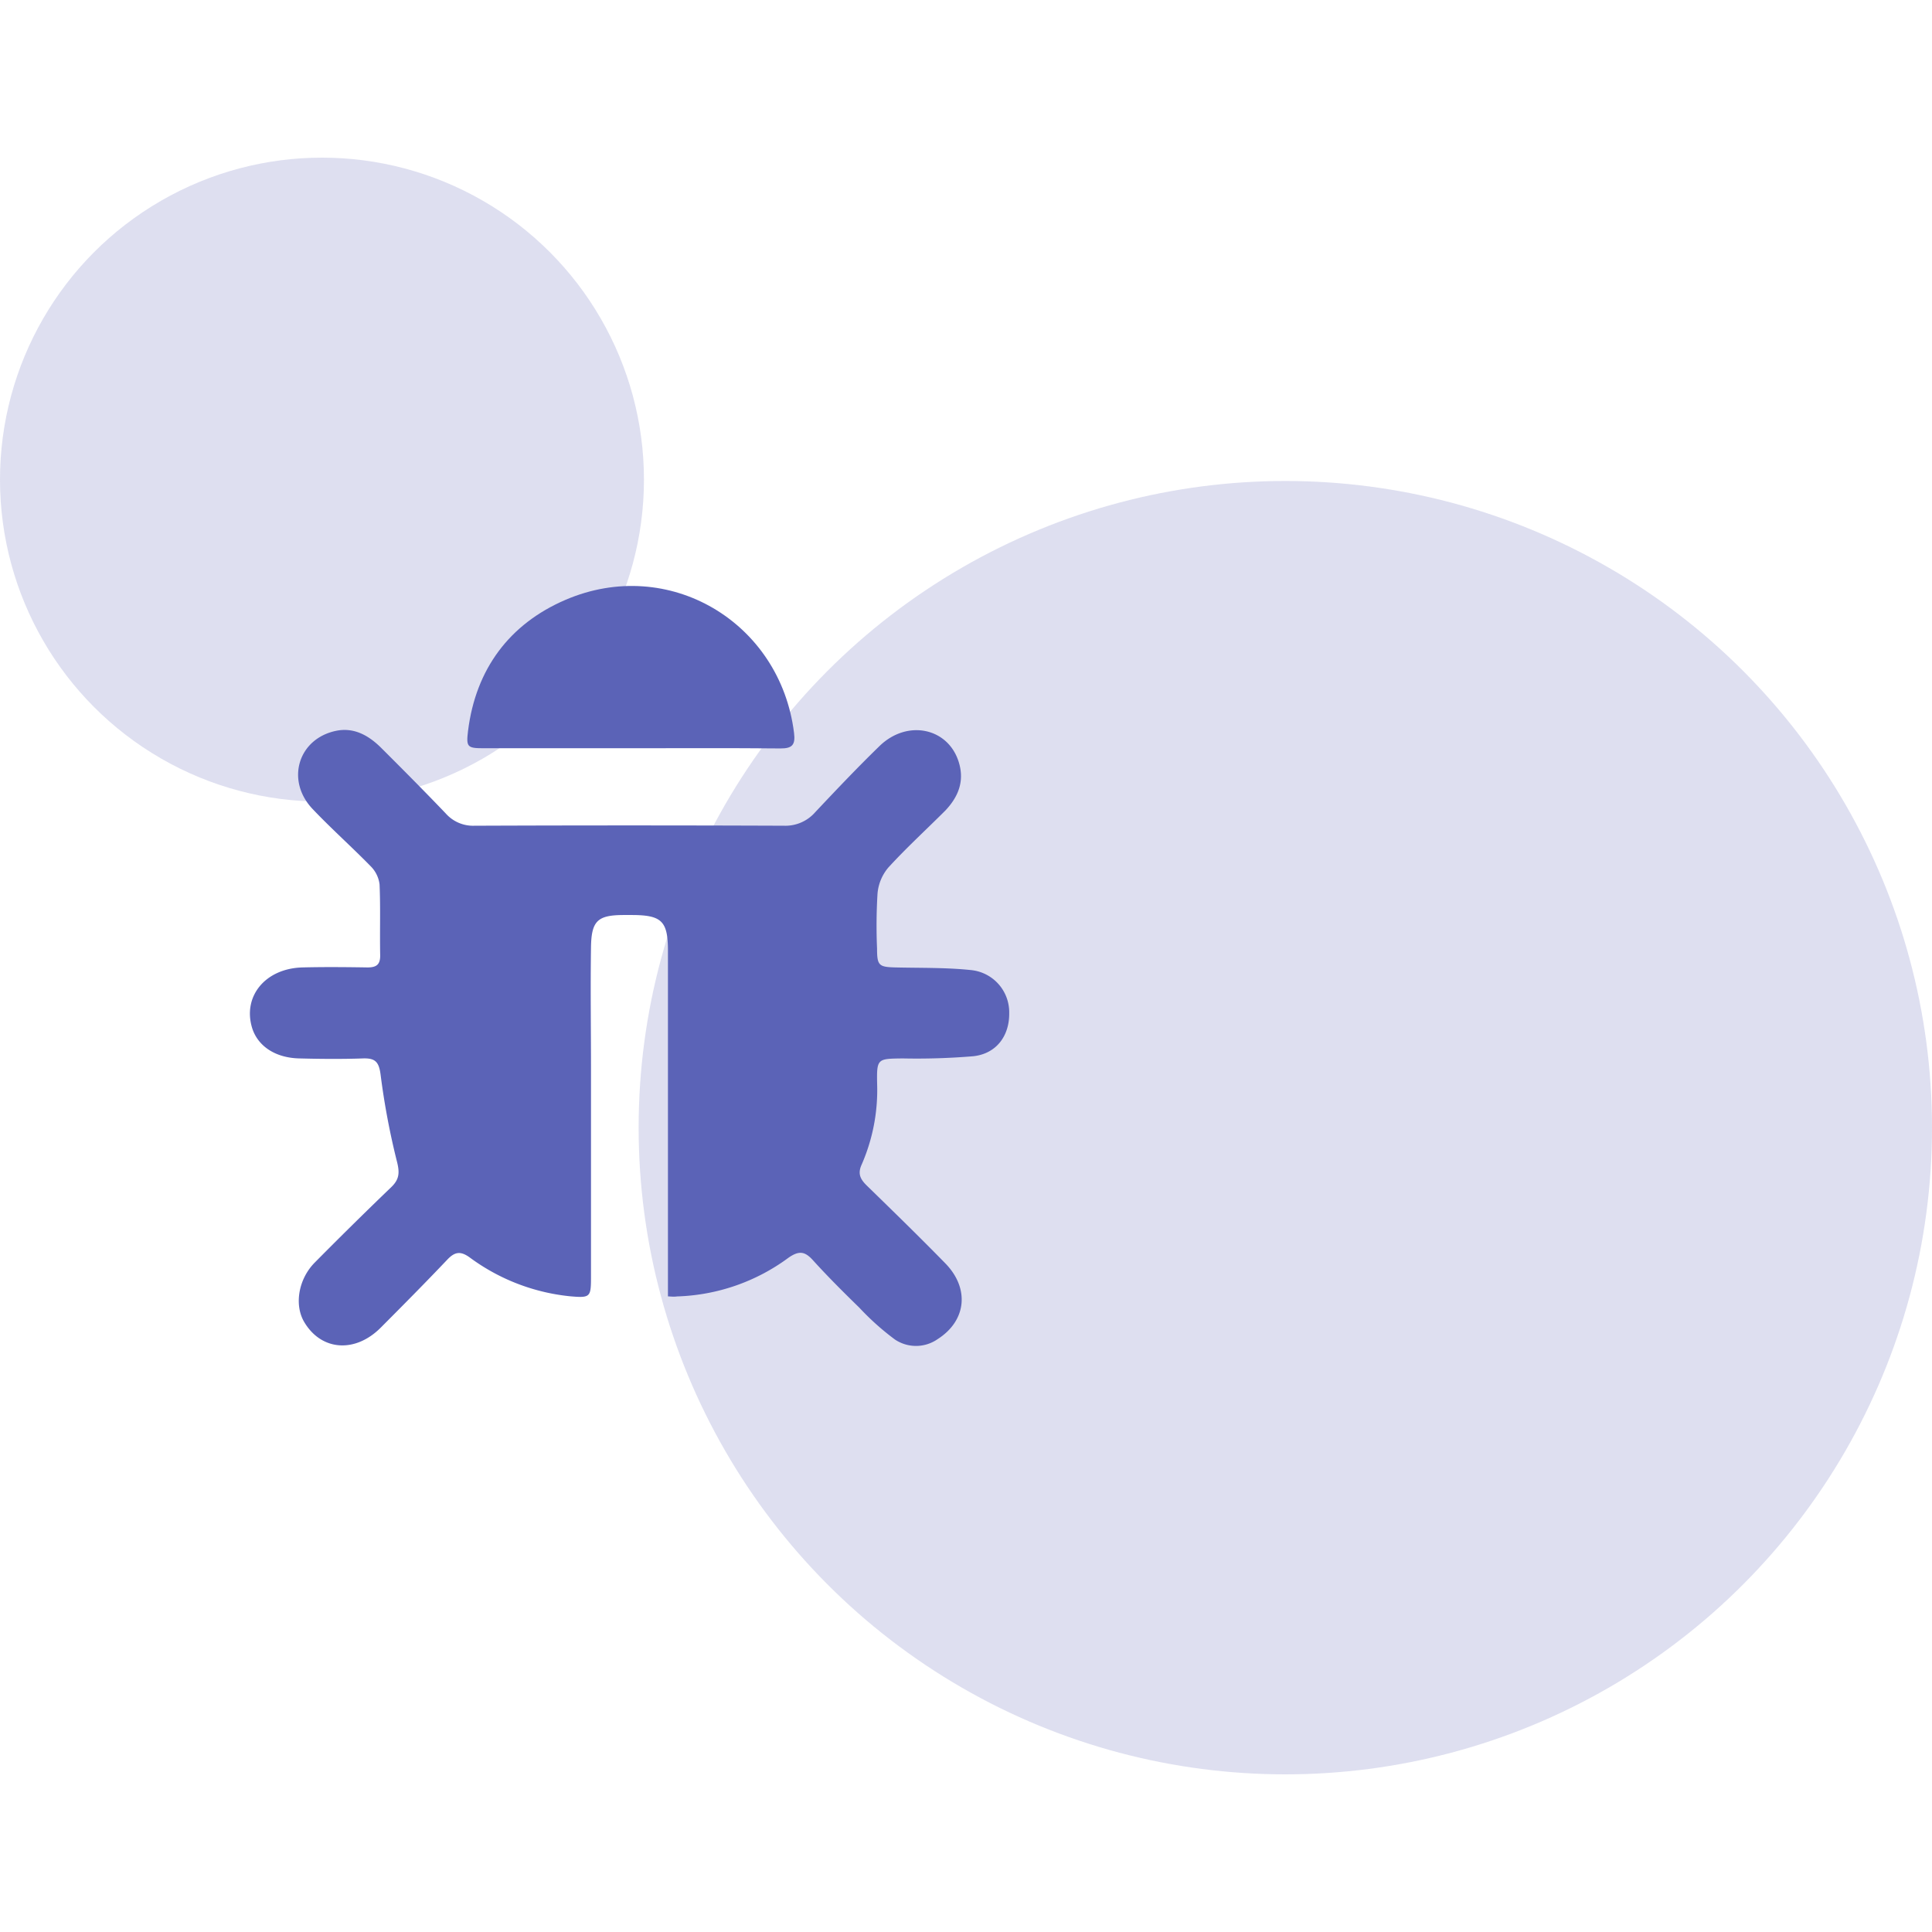
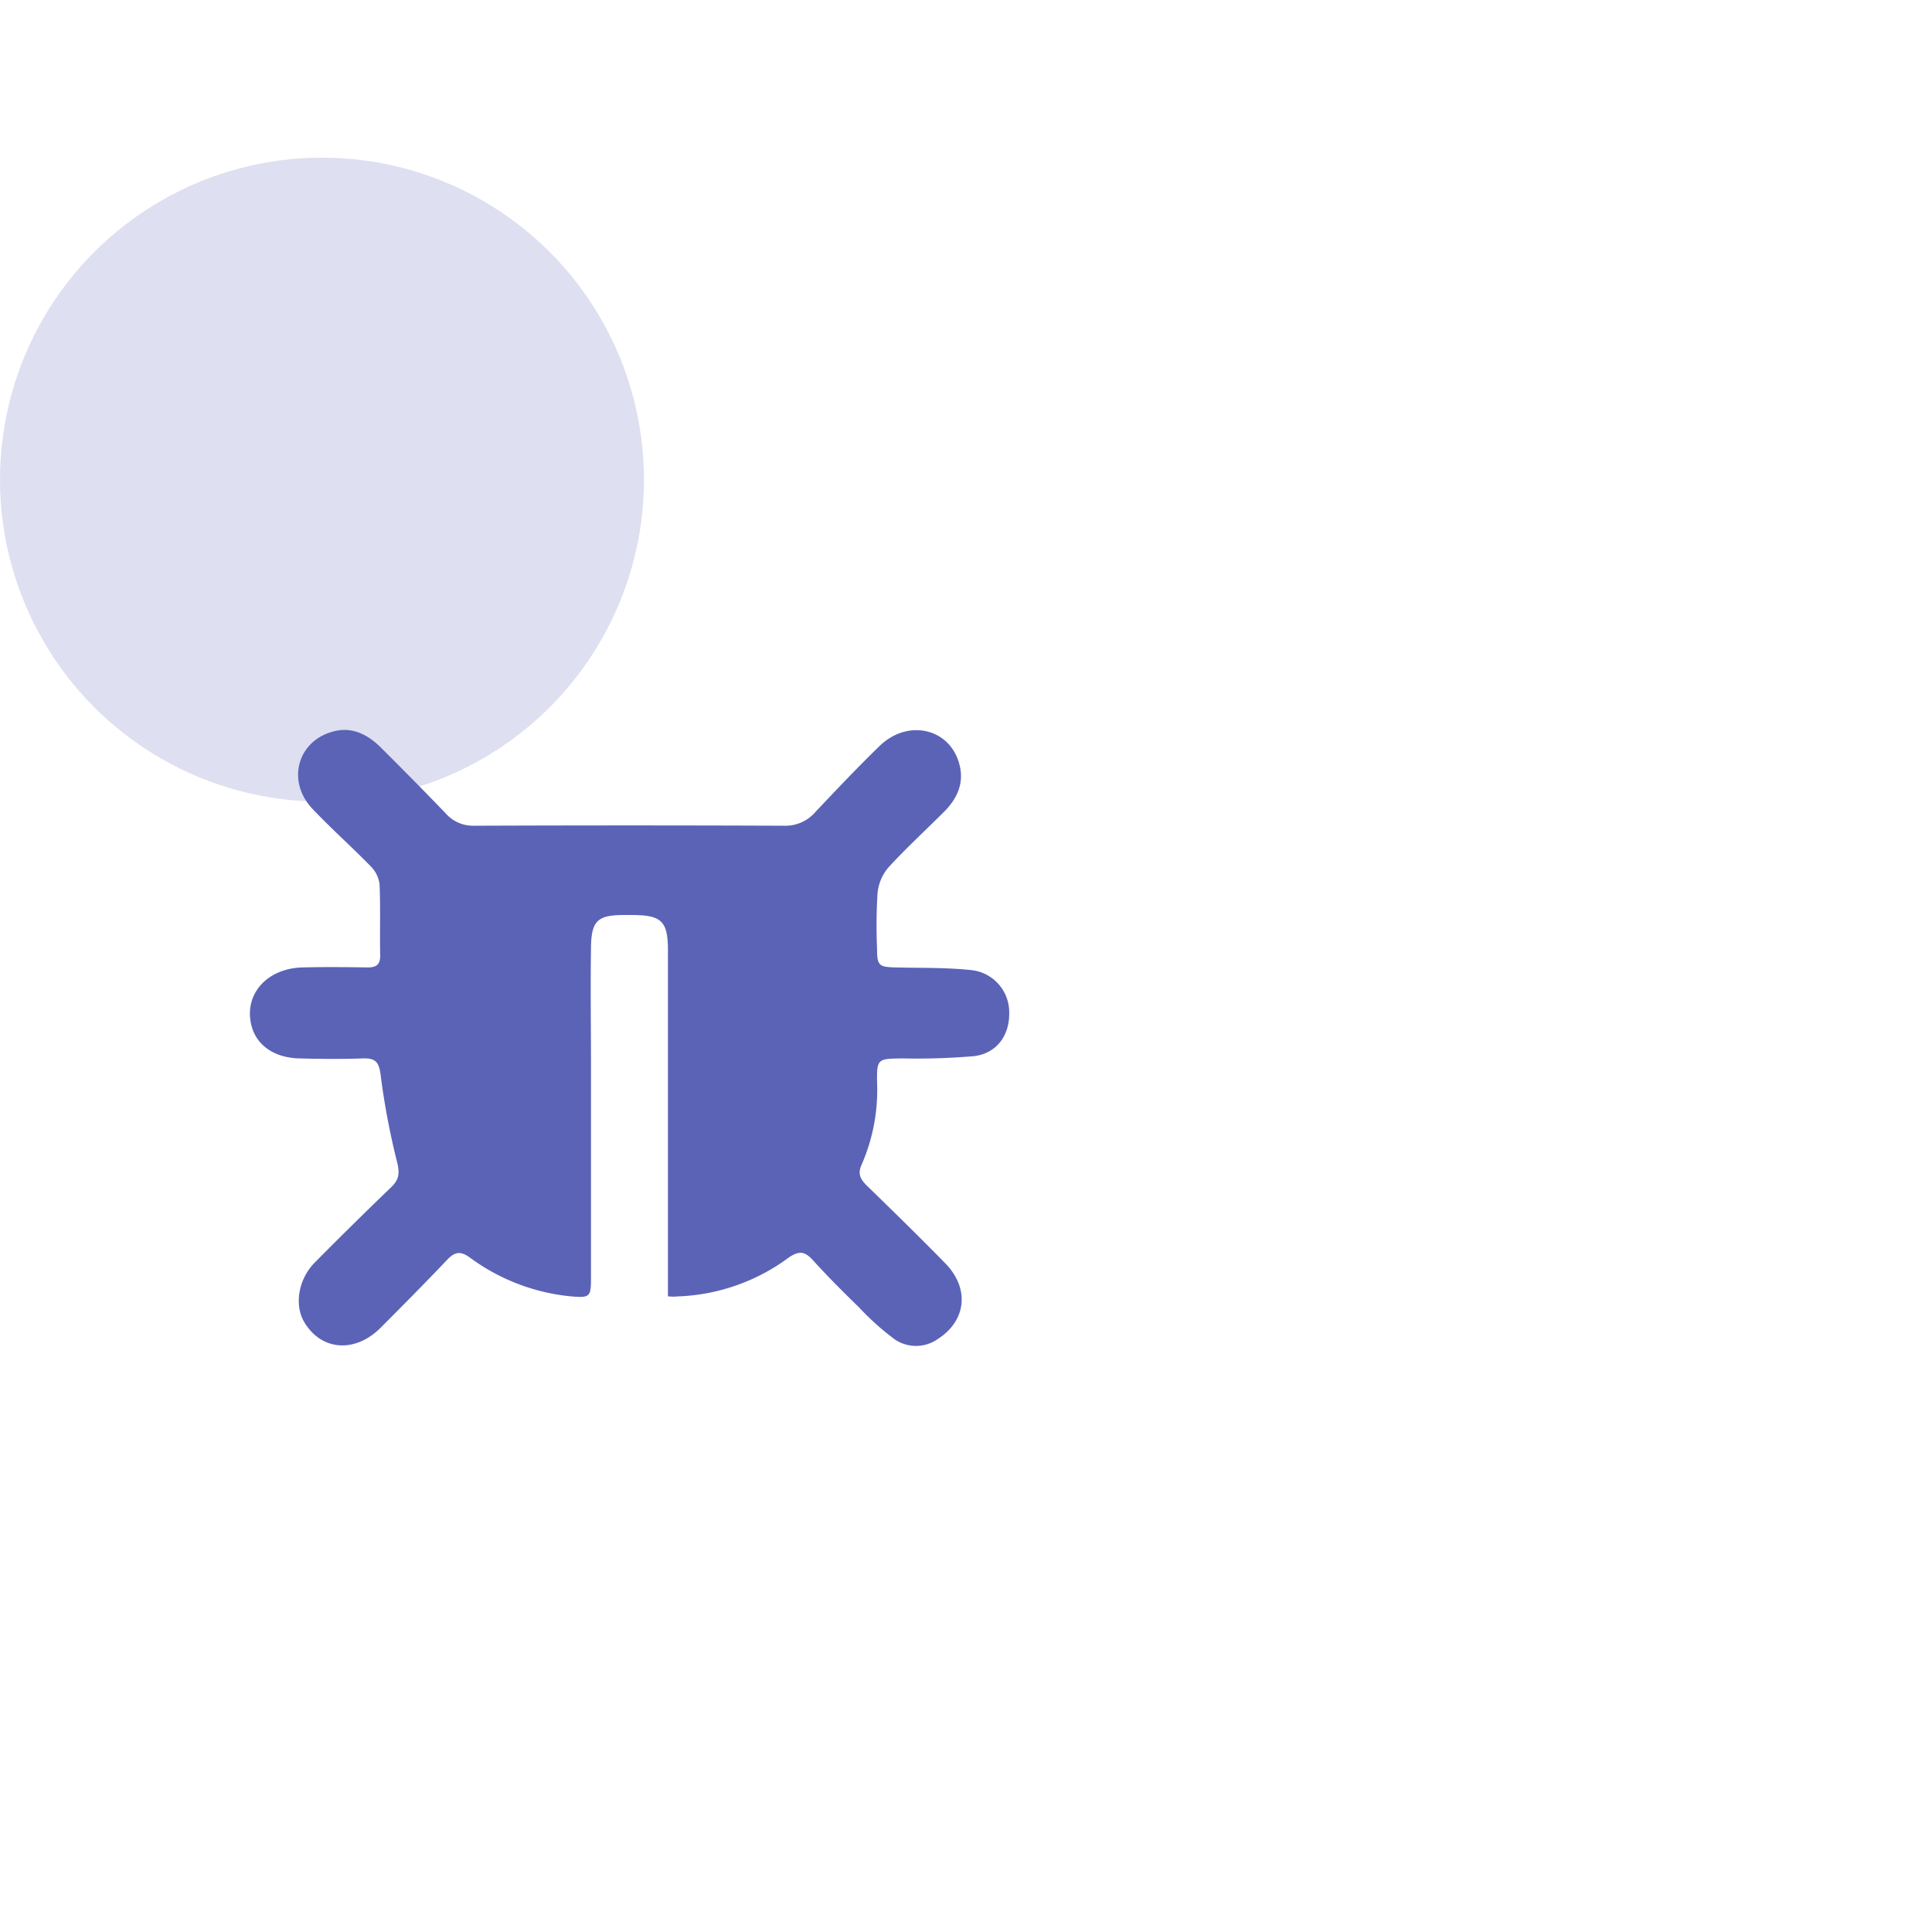
<svg xmlns="http://www.w3.org/2000/svg" id="Layer_1" data-name="Layer 1" viewBox="0 0 283.46 283.46">
  <defs>
    <style>.cls-1,.cls-2{fill:#5b63b7;}.cls-1{opacity:0.2;}</style>
  </defs>
  <circle class="cls-1" cx="47.24" cy="70.37" r="47.24" />
-   <circle class="cls-1" cx="188.58" cy="165.45" r="94.88" />
  <g id="C4o7WX.tif">
    <path class="cls-2" d="M98,190.2V139.51c0-4.34-.9-5.24-5.22-5.26H91.56c-3.87,0-4.79.83-4.85,4.73-.09,6,0,12.05,0,18.07q0,15.16,0,30.32c0,2.94-.1,3.08-3.06,2.82a29.78,29.78,0,0,1-14.71-5.68c-1.37-1-2.22-.86-3.33.32-3.19,3.36-6.46,6.66-9.73,9.94-3.76,3.79-8.72,3.43-11.23-.78-1.5-2.5-.89-6.3,1.53-8.75q5.55-5.61,11.24-11.08c1.16-1.12,1.23-2.09.84-3.66a108.48,108.48,0,0,1-2.41-12.75c-.24-1.91-.74-2.52-2.59-2.46-3.11.11-6.23.08-9.35,0-3.47-.08-6-1.75-6.88-4.35-1.51-4.69,1.85-8.85,7.34-9,3.18-.08,6.37-.05,9.55,0,1.31,0,1.88-.41,1.86-1.79-.07-3.46.06-6.93-.09-10.38a4.53,4.53,0,0,0-1.27-2.64c-2.8-2.87-5.81-5.54-8.57-8.45-3.94-4.16-2.12-10.25,3.39-11.44,2.67-.58,4.85.66,6.69,2.49,3.19,3.18,6.36,6.37,9.47,9.62a5.35,5.35,0,0,0,4.19,1.8q22.74-.09,45.48,0a5.8,5.8,0,0,0,4.55-2c3.09-3.28,6.18-6.54,9.41-9.68,4.11-4,10.17-2.67,11.67,2.45.81,2.74-.11,5-2,7-2.79,2.79-5.71,5.46-8.37,8.37a6.81,6.81,0,0,0-1.58,3.79,78.12,78.12,0,0,0-.07,8.1c0,2.5.28,2.7,2.73,2.76,3.73.09,7.47,0,11.17.4a6.22,6.22,0,0,1,5.49,6.27c.05,3.35-1.87,6-5.29,6.36a99.25,99.25,0,0,1-10.36.32c-3.67.05-3.8,0-3.73,3.69a27.3,27.3,0,0,1-2.28,11.91c-.61,1.35-.15,2.16.78,3.07,3.87,3.77,7.74,7.54,11.51,11.4,3.6,3.69,3.09,8.43-1.14,11.12a5.55,5.55,0,0,1-6.26.05,38.55,38.55,0,0,1-5.23-4.68c-2.33-2.27-4.64-4.57-6.84-7-1.16-1.26-2-1.37-3.5-.35a29,29,0,0,1-16.38,5.71C98.93,190.27,98.6,190.24,98,190.2Z" />
-     <path class="cls-2" d="M92.46,109.78q-10.78,0-21.58,0c-2.34,0-2.49-.22-2.21-2.54,1.13-9.1,6.1-15.7,14.27-19.22,15.16-6.53,31.54,3.25,33.56,19.5.23,1.79-.29,2.3-2,2.29C107.13,109.74,99.8,109.78,92.46,109.78Z" />
  </g>
</svg>